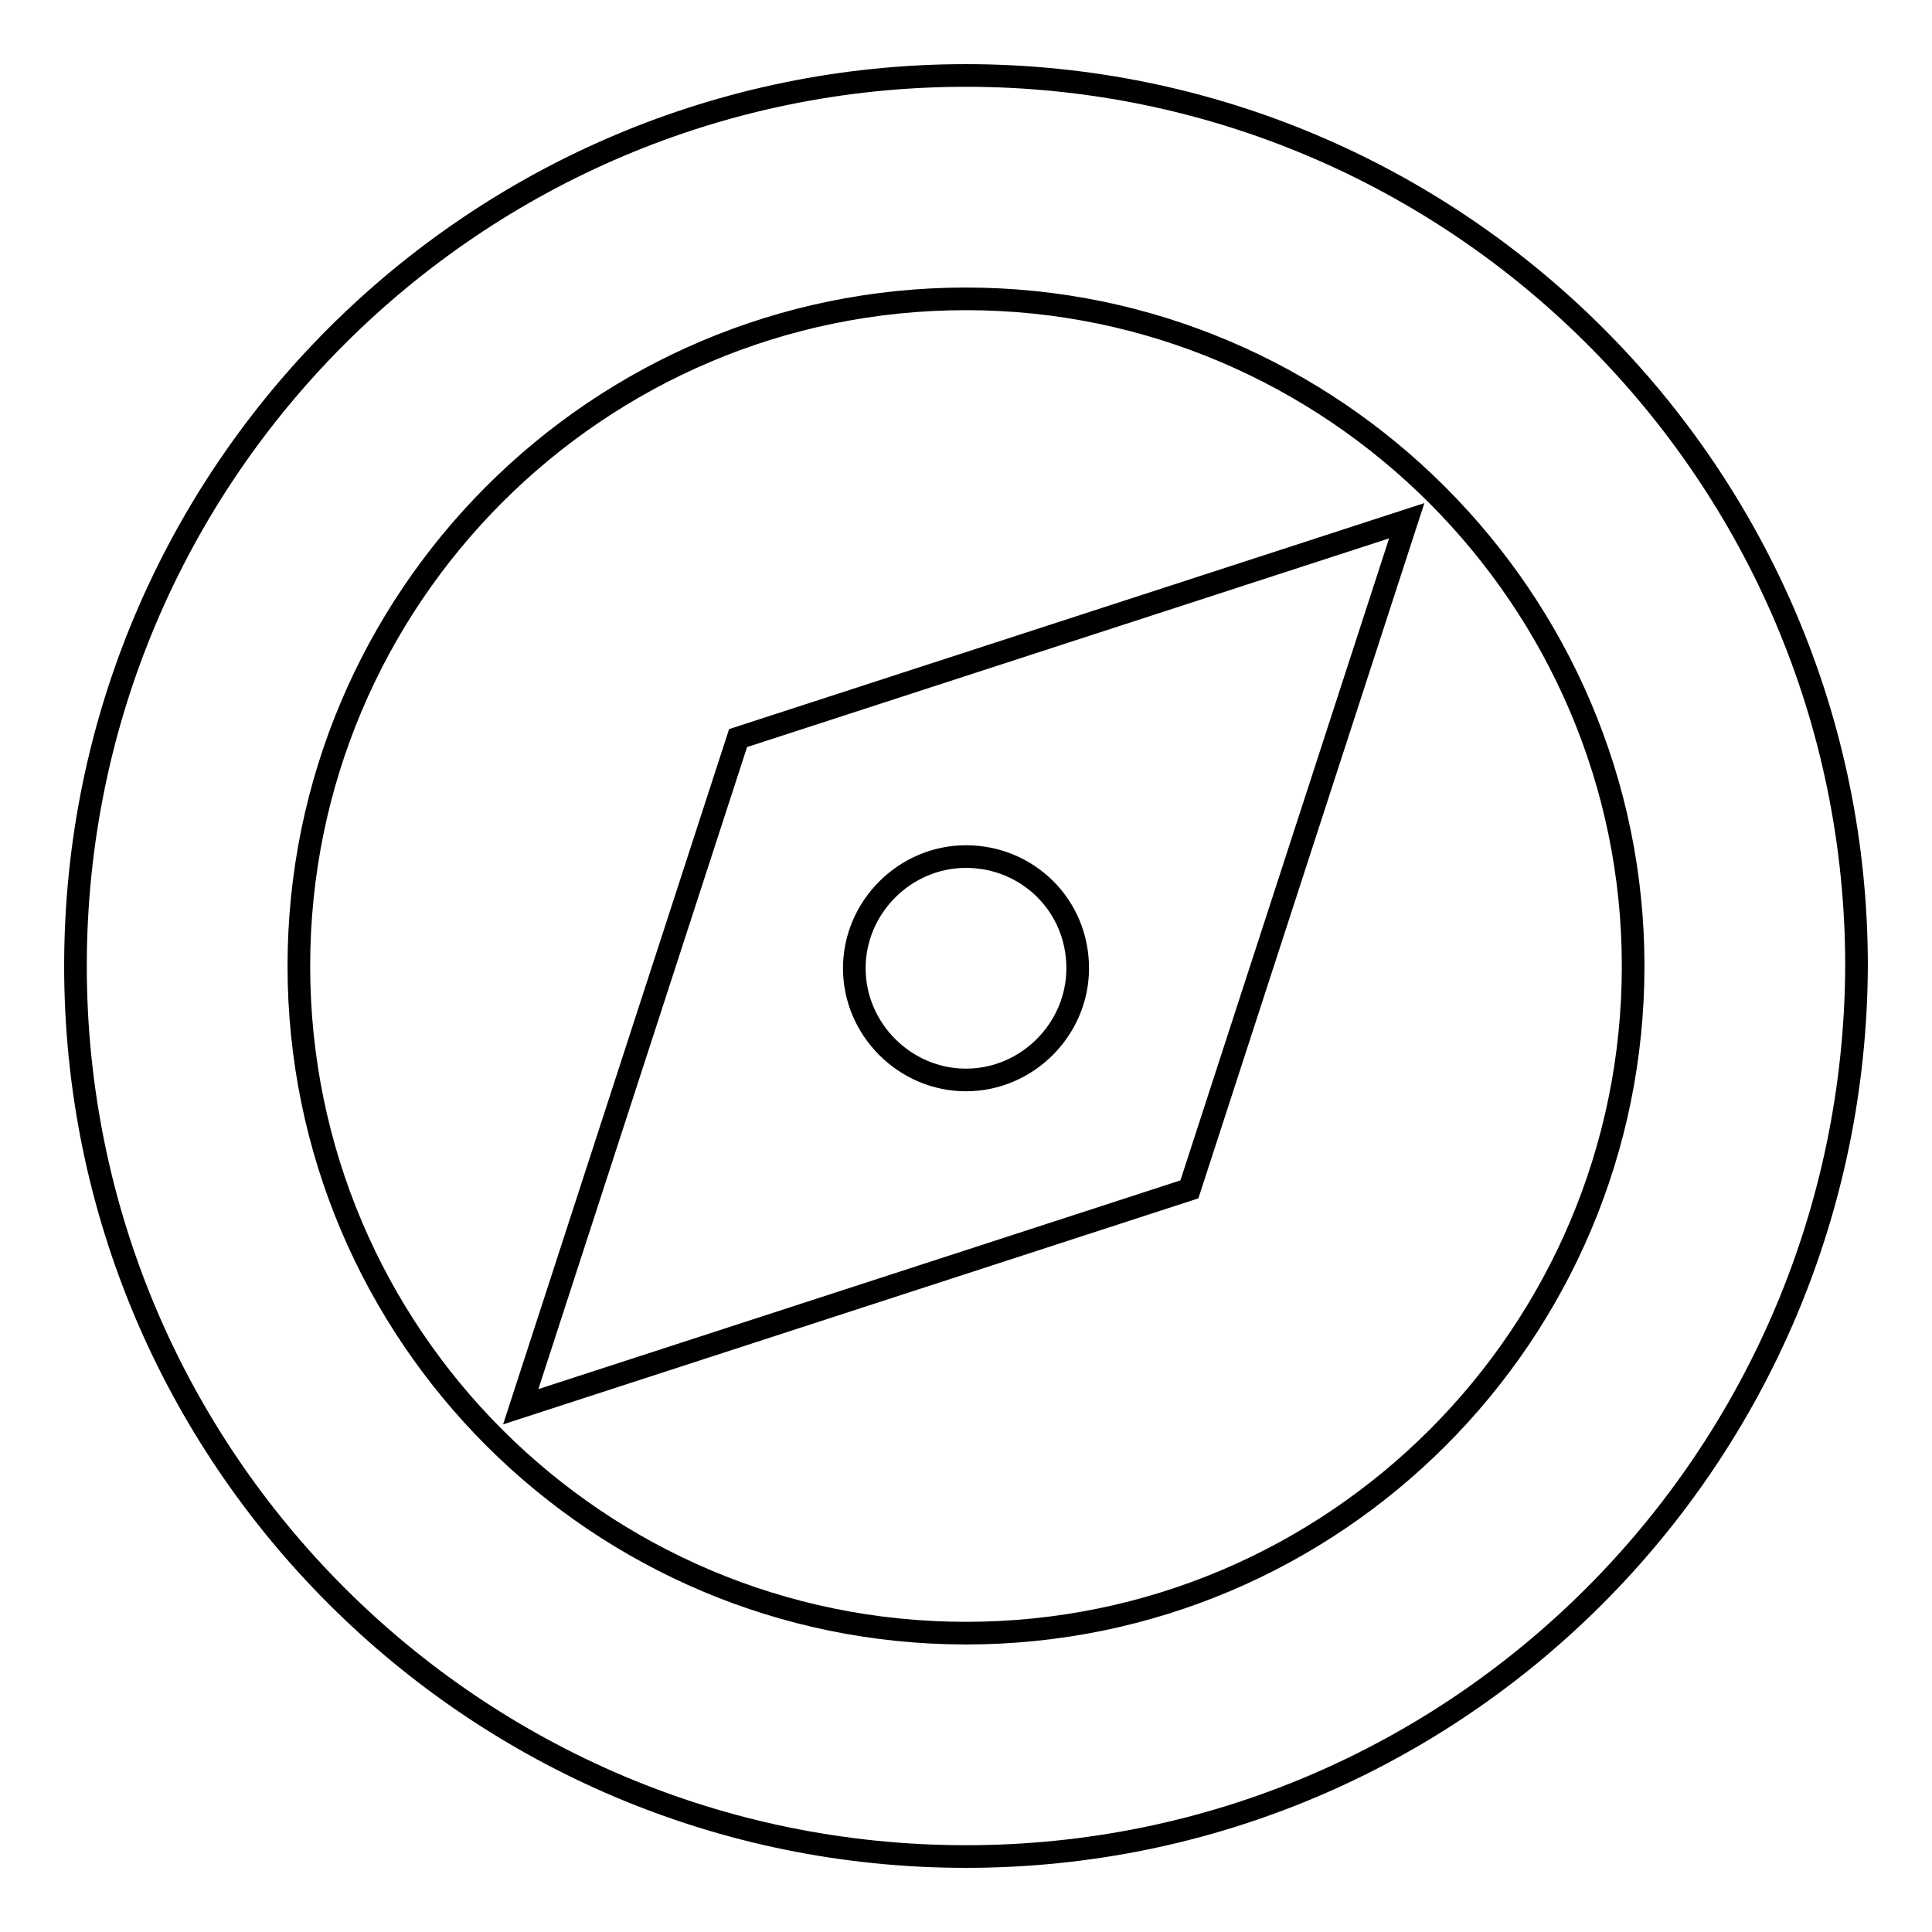
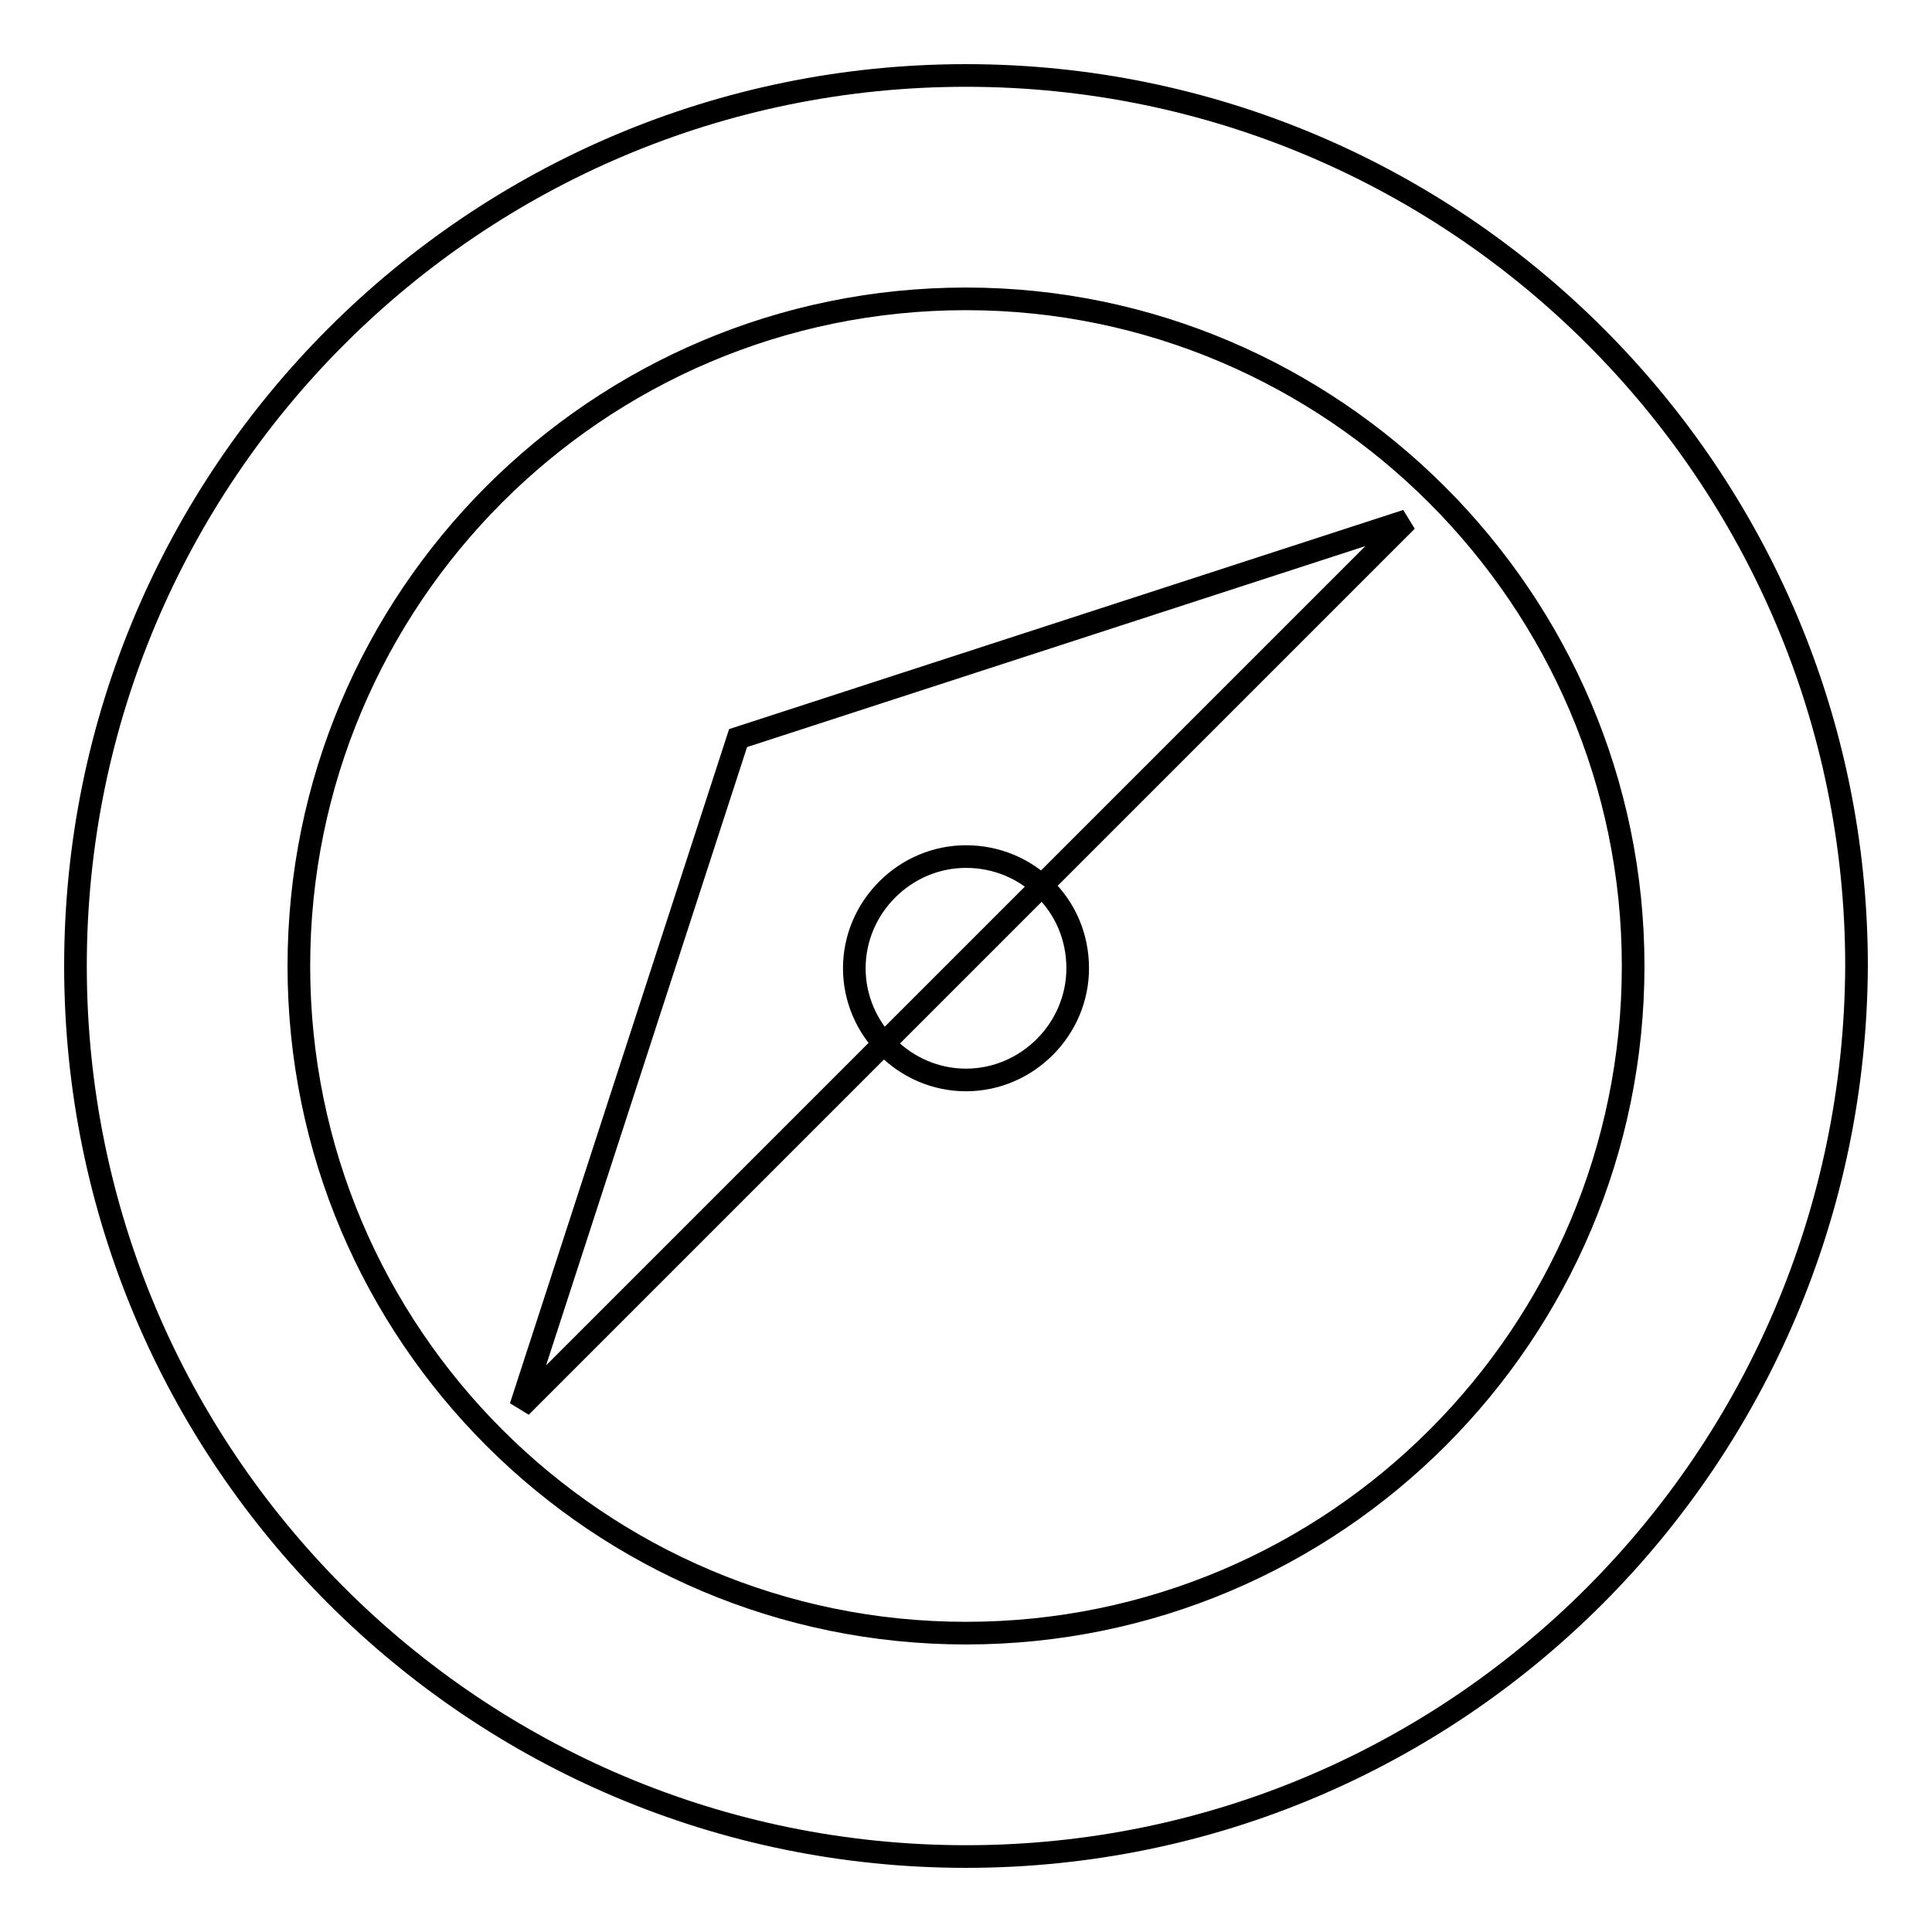
<svg xmlns="http://www.w3.org/2000/svg" version="1.1" x="0px" y="0px" viewBox="0 0 256 256" enable-background="new 0 0 256 256" xml:space="preserve">
  <g>
    <g>
-       <path stroke-width="3" fill-opacity="0" stroke="#000000" d="M128,246c-65.1,0-118-52.8-118-118C10,62.8,62.9,10,128,10c65.1,0,118,52.9,118,118C245.7,193.2,193.1,246,128,246L128,246z M128,39.6c-48.9,0-88.4,39.7-88.4,88.4c0,48.9,39.7,88.4,88.4,88.4c48.9,0,88.4-39.7,88.4-88.4C216.4,79.4,176.6,39.6,128,39.6L128,39.6z M69,186.4l28.8-88.6L186.4,69l-28.8,88.6L69,186.4L69,186.4z M128,113.5c-8.1,0-14.8,6.7-14.8,14.8c0,8.1,6.7,14.8,14.8,14.8c8.1,0,14.8-6.7,14.8-14.8C142.8,119.9,136.1,113.5,128,113.5L128,113.5z" />
+       <path stroke-width="3" fill-opacity="0" stroke="#000000" d="M128,246c-65.1,0-118-52.8-118-118C10,62.8,62.9,10,128,10c65.1,0,118,52.9,118,118C245.7,193.2,193.1,246,128,246L128,246z M128,39.6c-48.9,0-88.4,39.7-88.4,88.4c0,48.9,39.7,88.4,88.4,88.4c48.9,0,88.4-39.7,88.4-88.4C216.4,79.4,176.6,39.6,128,39.6L128,39.6z M69,186.4l28.8-88.6L186.4,69L69,186.4L69,186.4z M128,113.5c-8.1,0-14.8,6.7-14.8,14.8c0,8.1,6.7,14.8,14.8,14.8c8.1,0,14.8-6.7,14.8-14.8C142.8,119.9,136.1,113.5,128,113.5L128,113.5z" />
    </g>
  </g>
</svg>